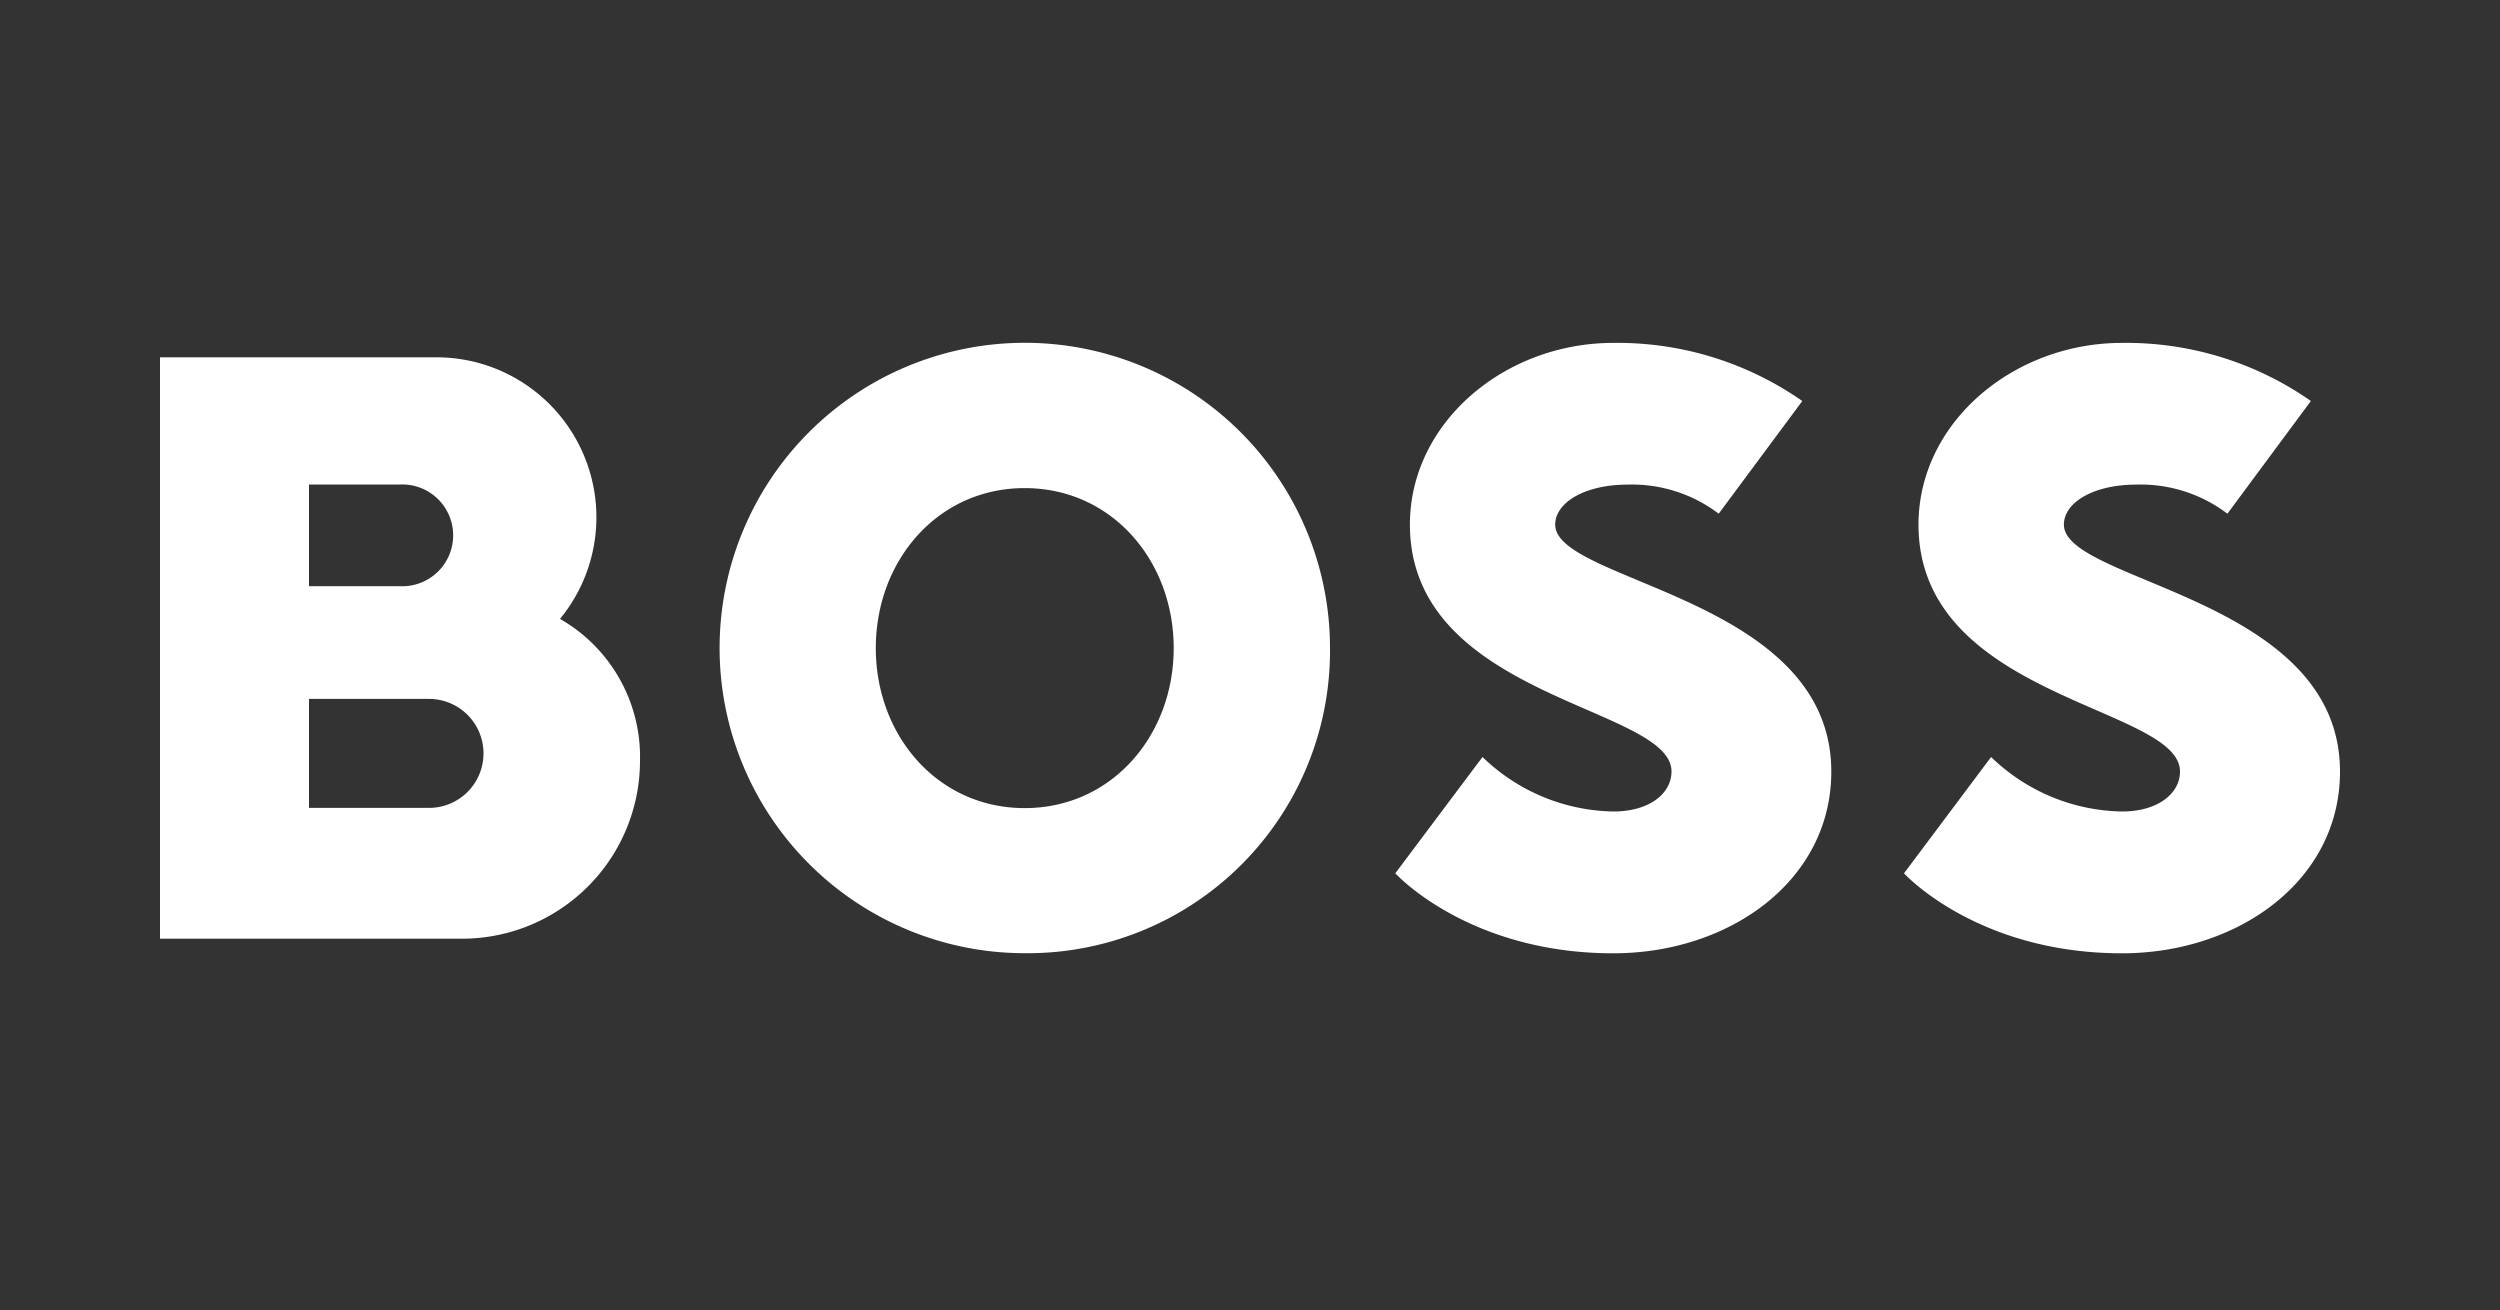
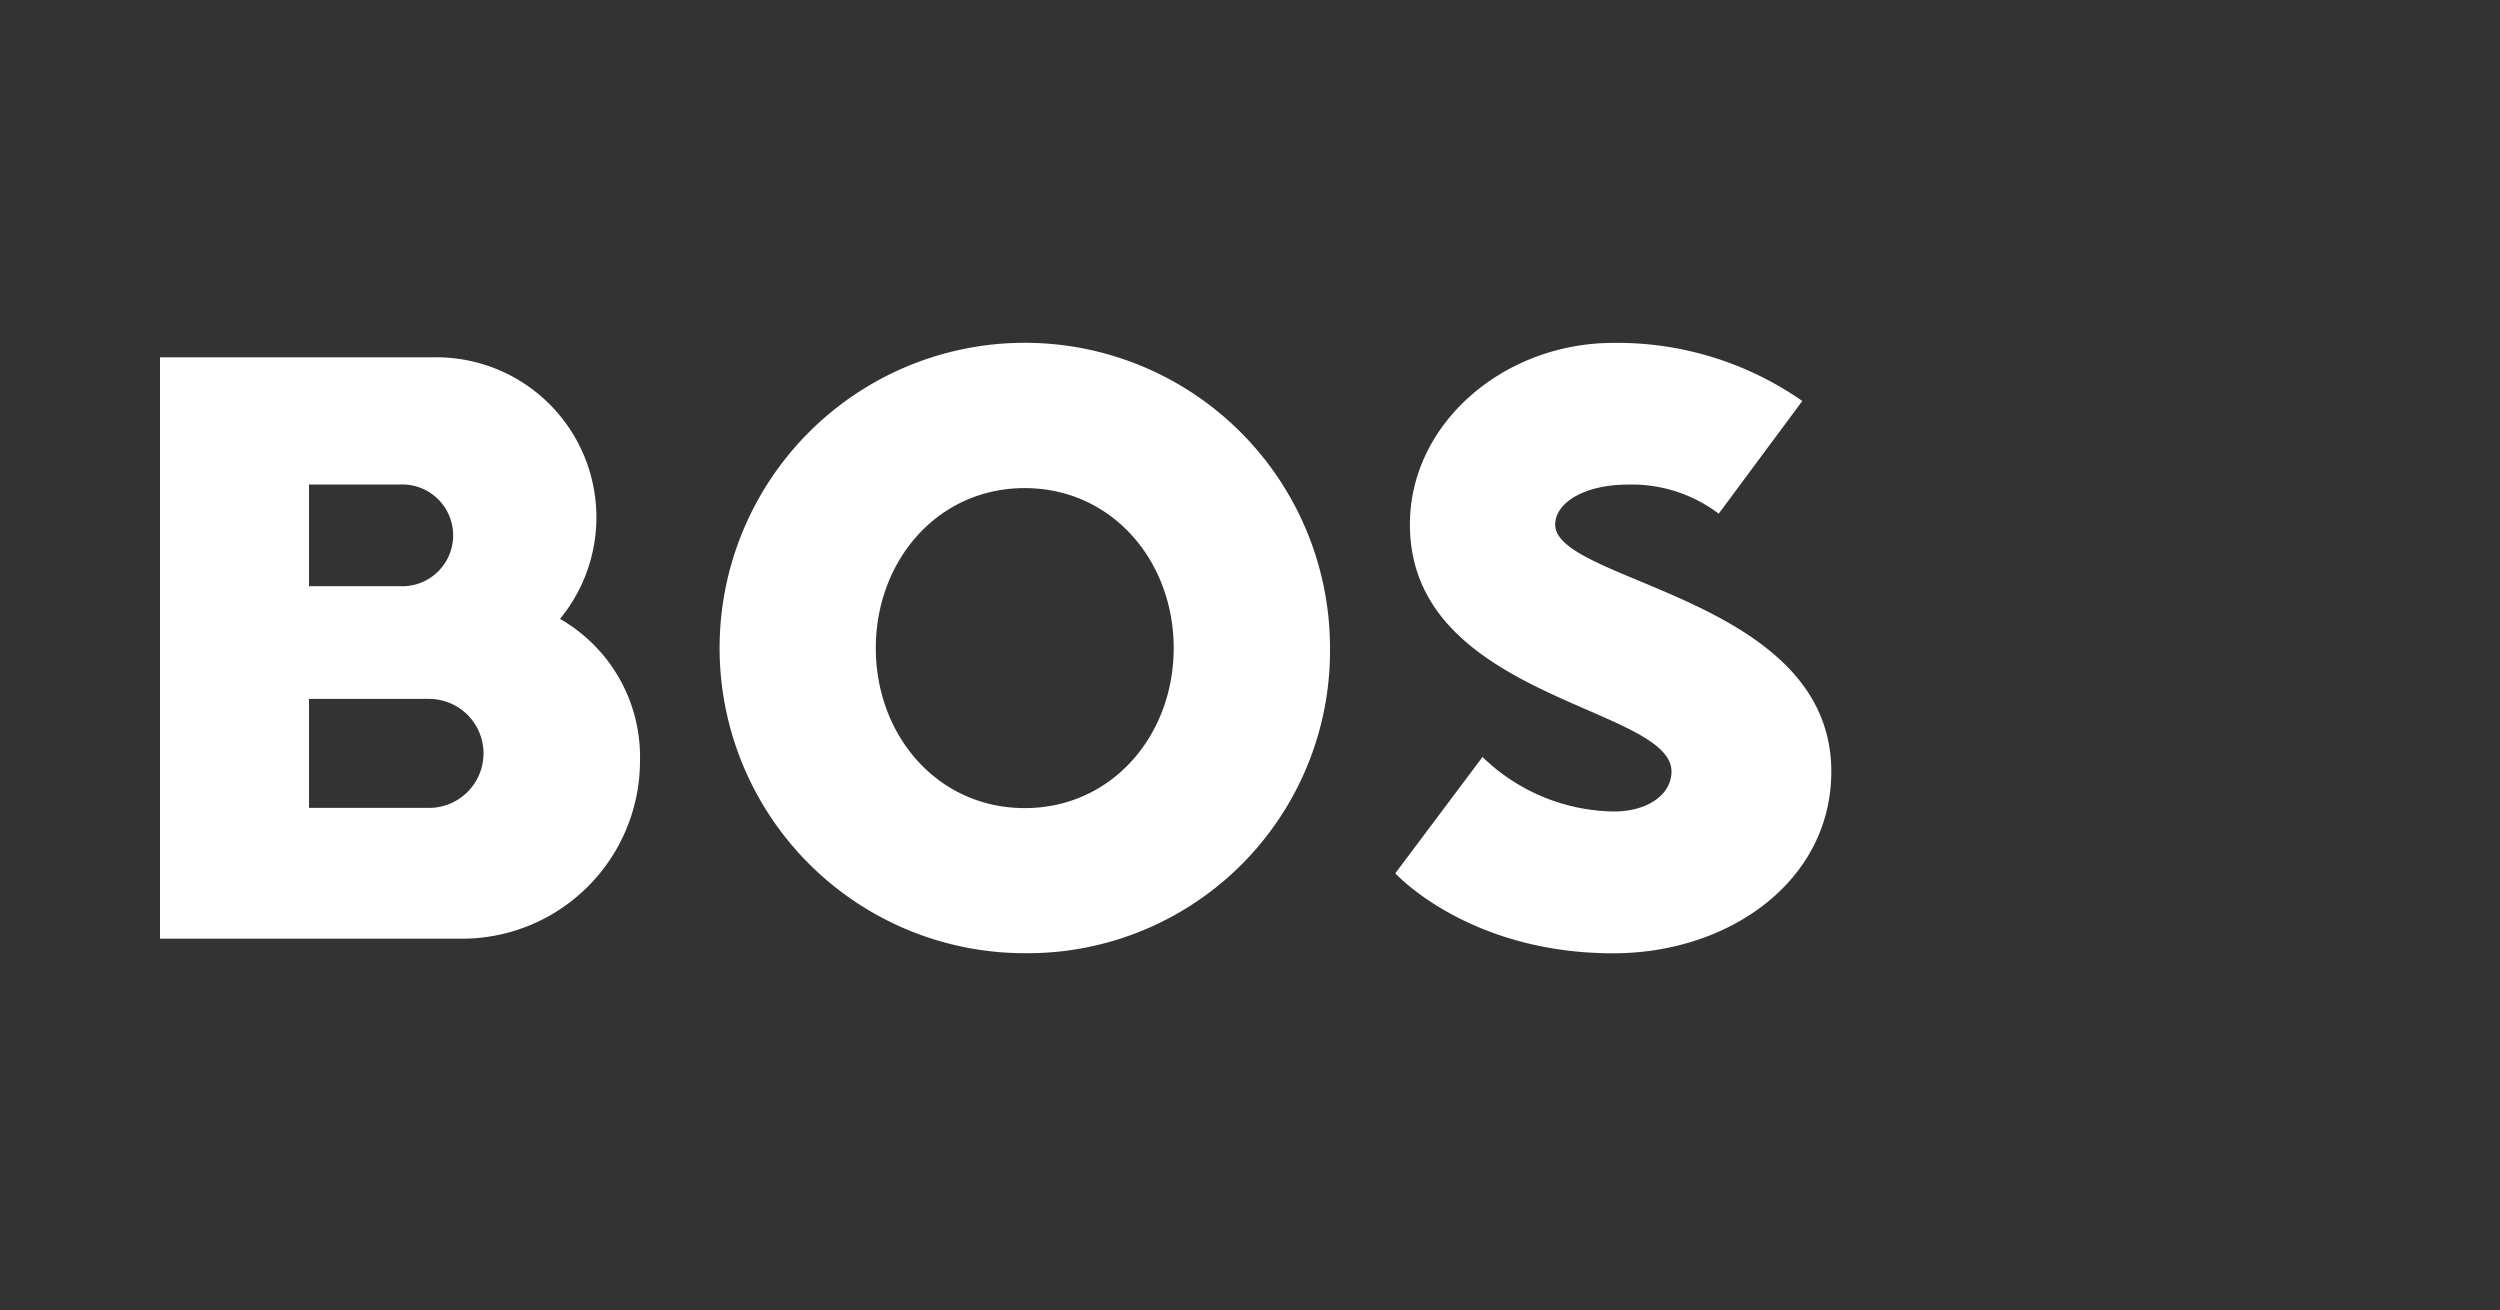
<svg xmlns="http://www.w3.org/2000/svg" viewBox="0 0 250 131">
  <rect x="0" y="0" width="250" height="131" fill="#333333" stroke="none" />
  <defs>
    <style>.cls-1{fill:#fff;}</style>
  </defs>
  <g id="guides">
    <path class="cls-1" d="M102.47,48.81c-8.72,0-14.89,7.27-14.89,16s6.17,16,14.89,16,14.9-7.27,14.9-16S111.19,48.81,102.47,48.81Zm0,46.51A30.52,30.52,0,1,1,133,64.8,30.24,30.24,0,0,1,102.47,95.32Z" />
    <path class="cls-1" d="M167.15,77.15c0,2.18-2.18,4-5.82,4a19.24,19.24,0,0,1-13.08-5.45l-8.72,11.63s7.27,8,21.8,8c11.63,0,21.8-7.27,21.8-18.17,0-17.44-27.61-18.89-27.61-24.7,0-2.18,2.91-4,7.27-4a14.34,14.34,0,0,1,9.08,2.91l8.36-11.27a32.27,32.27,0,0,0-18.9-5.81c-10.9,0-20.34,8-20.34,18.17C141,69.89,167.15,70.61,167.15,77.15Z" />
    <path class="cls-1" d="M56,61.89A16,16,0,0,0,43.61,35.73H16V93.87H46.16A17.8,17.8,0,0,0,64,76.06,15.89,15.89,0,0,0,56,61.89ZM30.9,48.45H40a5.09,5.09,0,1,1,0,10.17H30.9Zm12,32.34h-12V69.89h12a5.45,5.45,0,1,1,0,10.9Z" />
-     <path class="cls-1" d="M218,77.15c0,2.18-2.18,4-5.81,4a19.24,19.24,0,0,1-13.08-5.45L190.4,87.33s7.27,8,21.8,8c11.63,0,21.8-7.27,21.8-18.17,0-17.44-27.61-18.89-27.61-24.7,0-2.18,2.9-4,7.26-4a14.35,14.35,0,0,1,9.09,2.91l8.35-11.27a32.22,32.22,0,0,0-18.89-5.81c-10.9,0-20.35,8-20.35,18.17C191.85,69.89,218,70.61,218,77.15Z" />
  </g>
</svg>